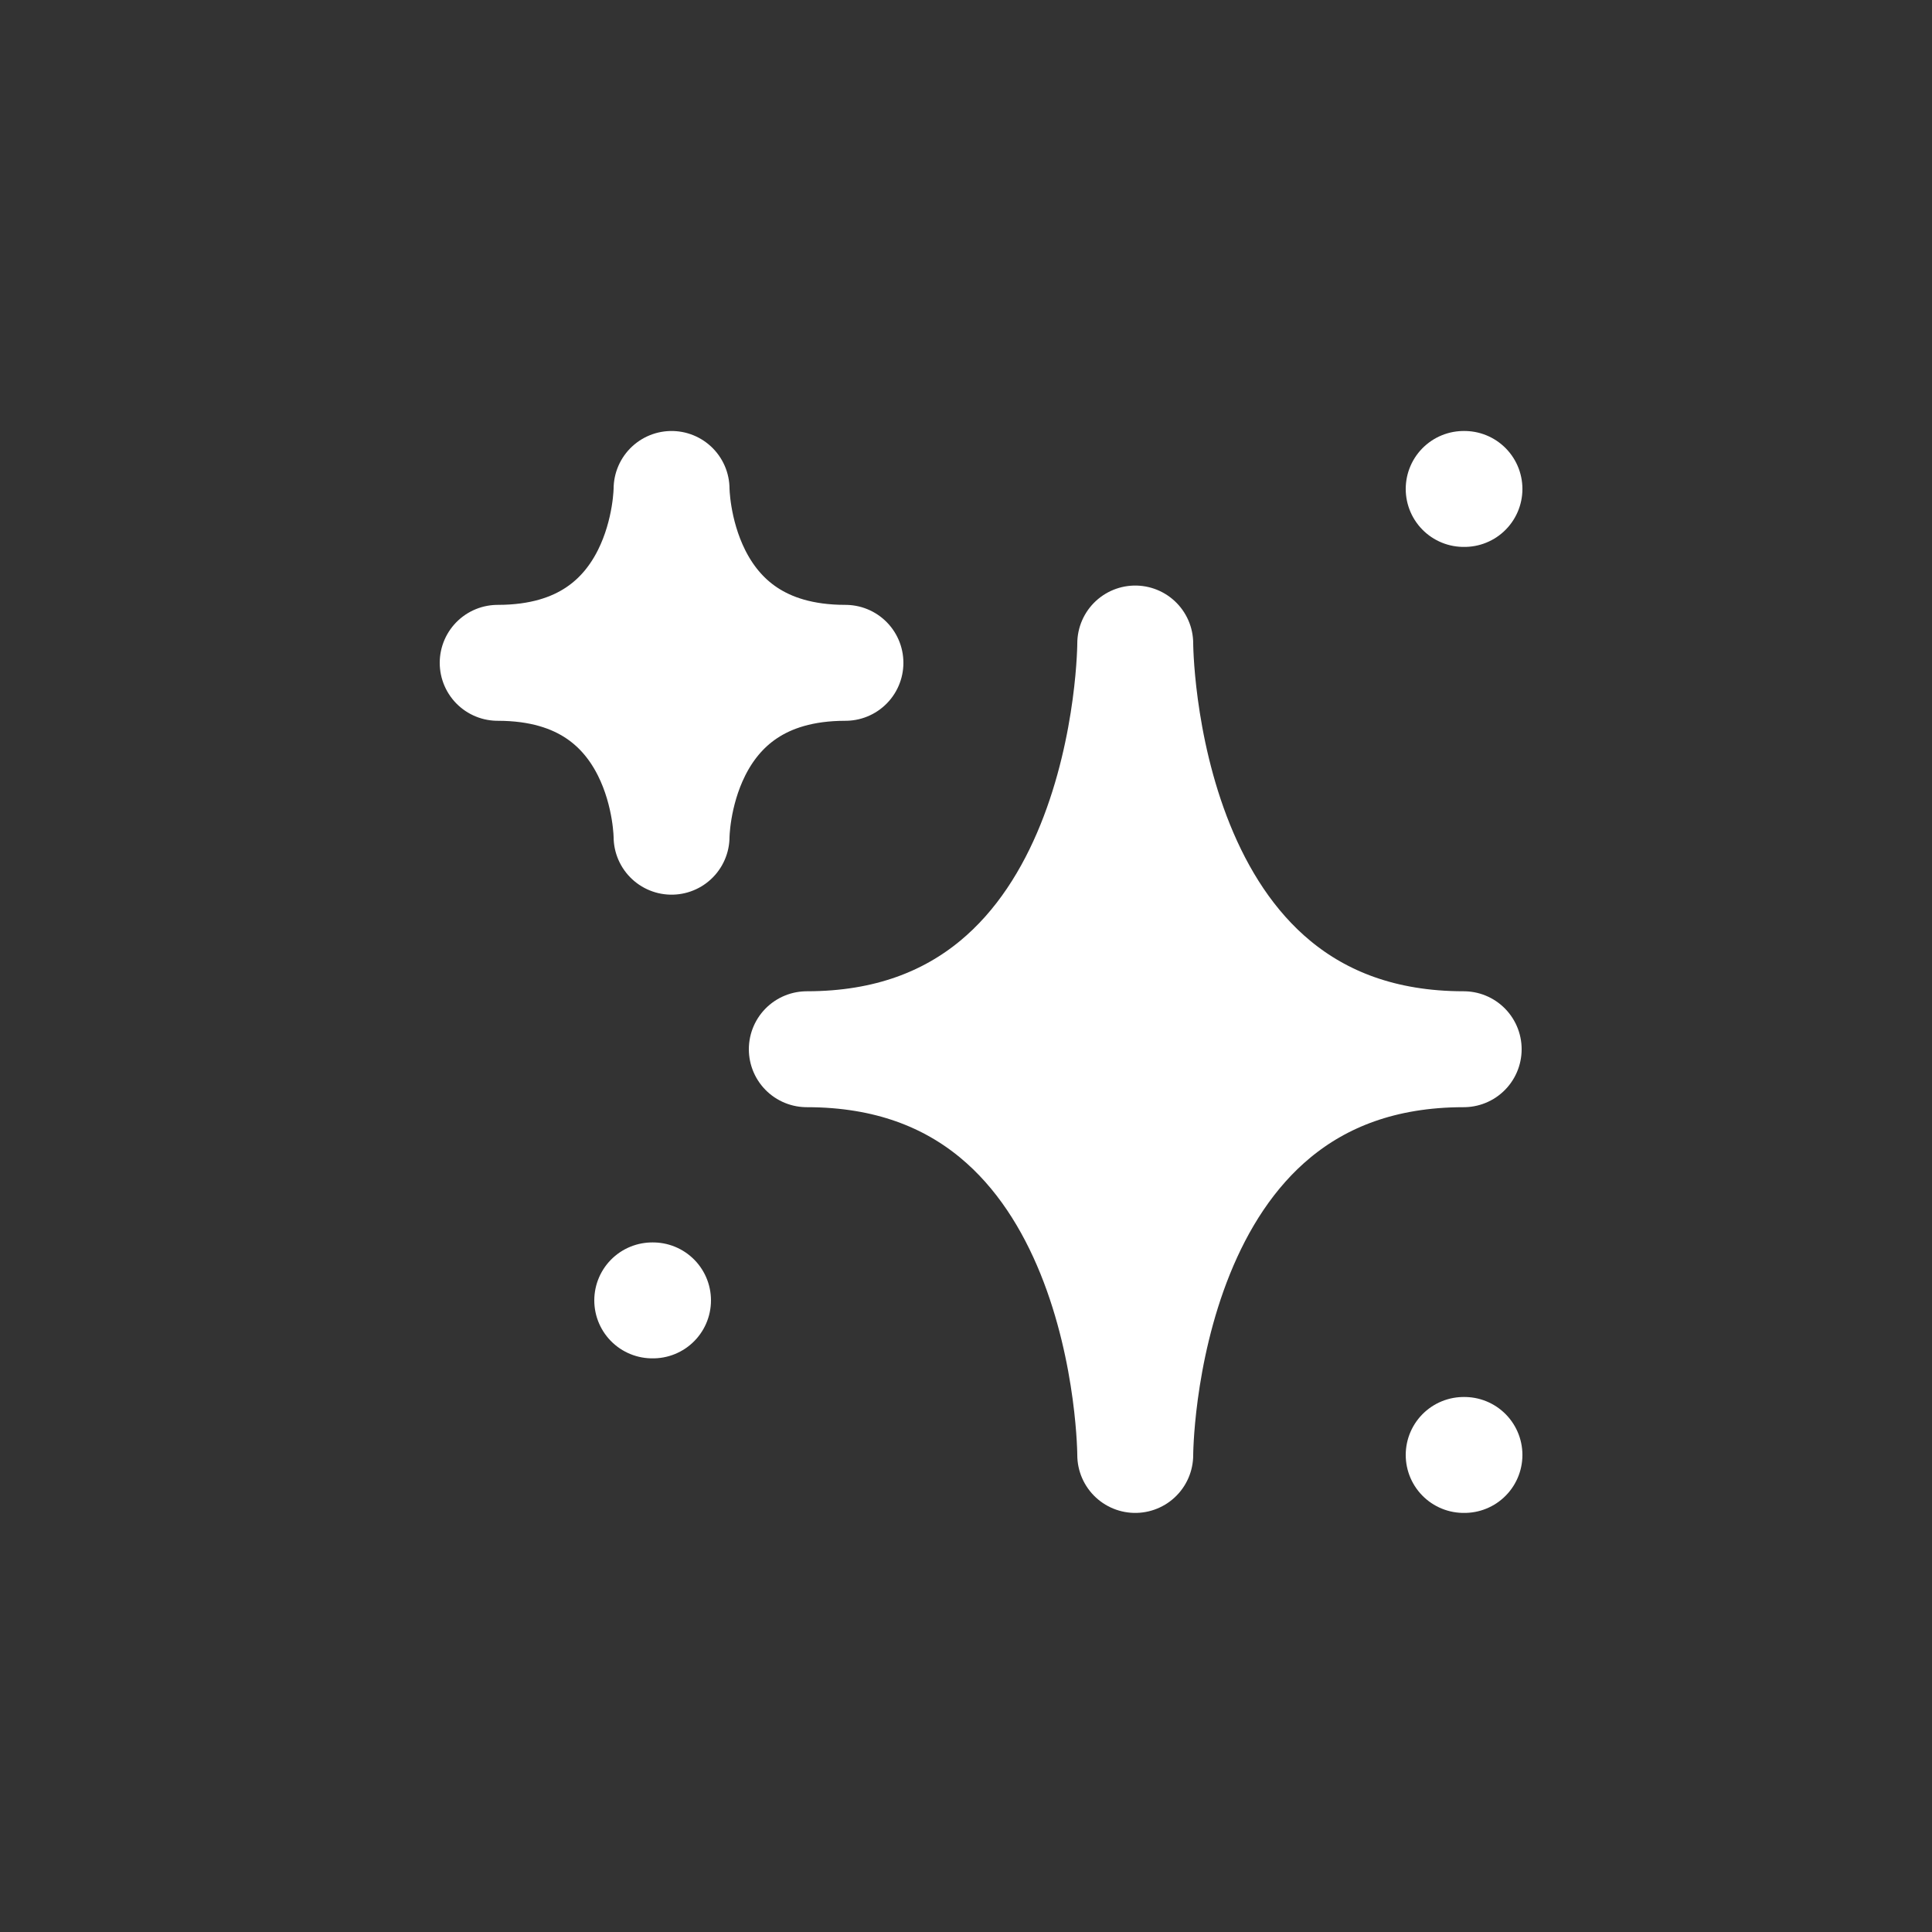
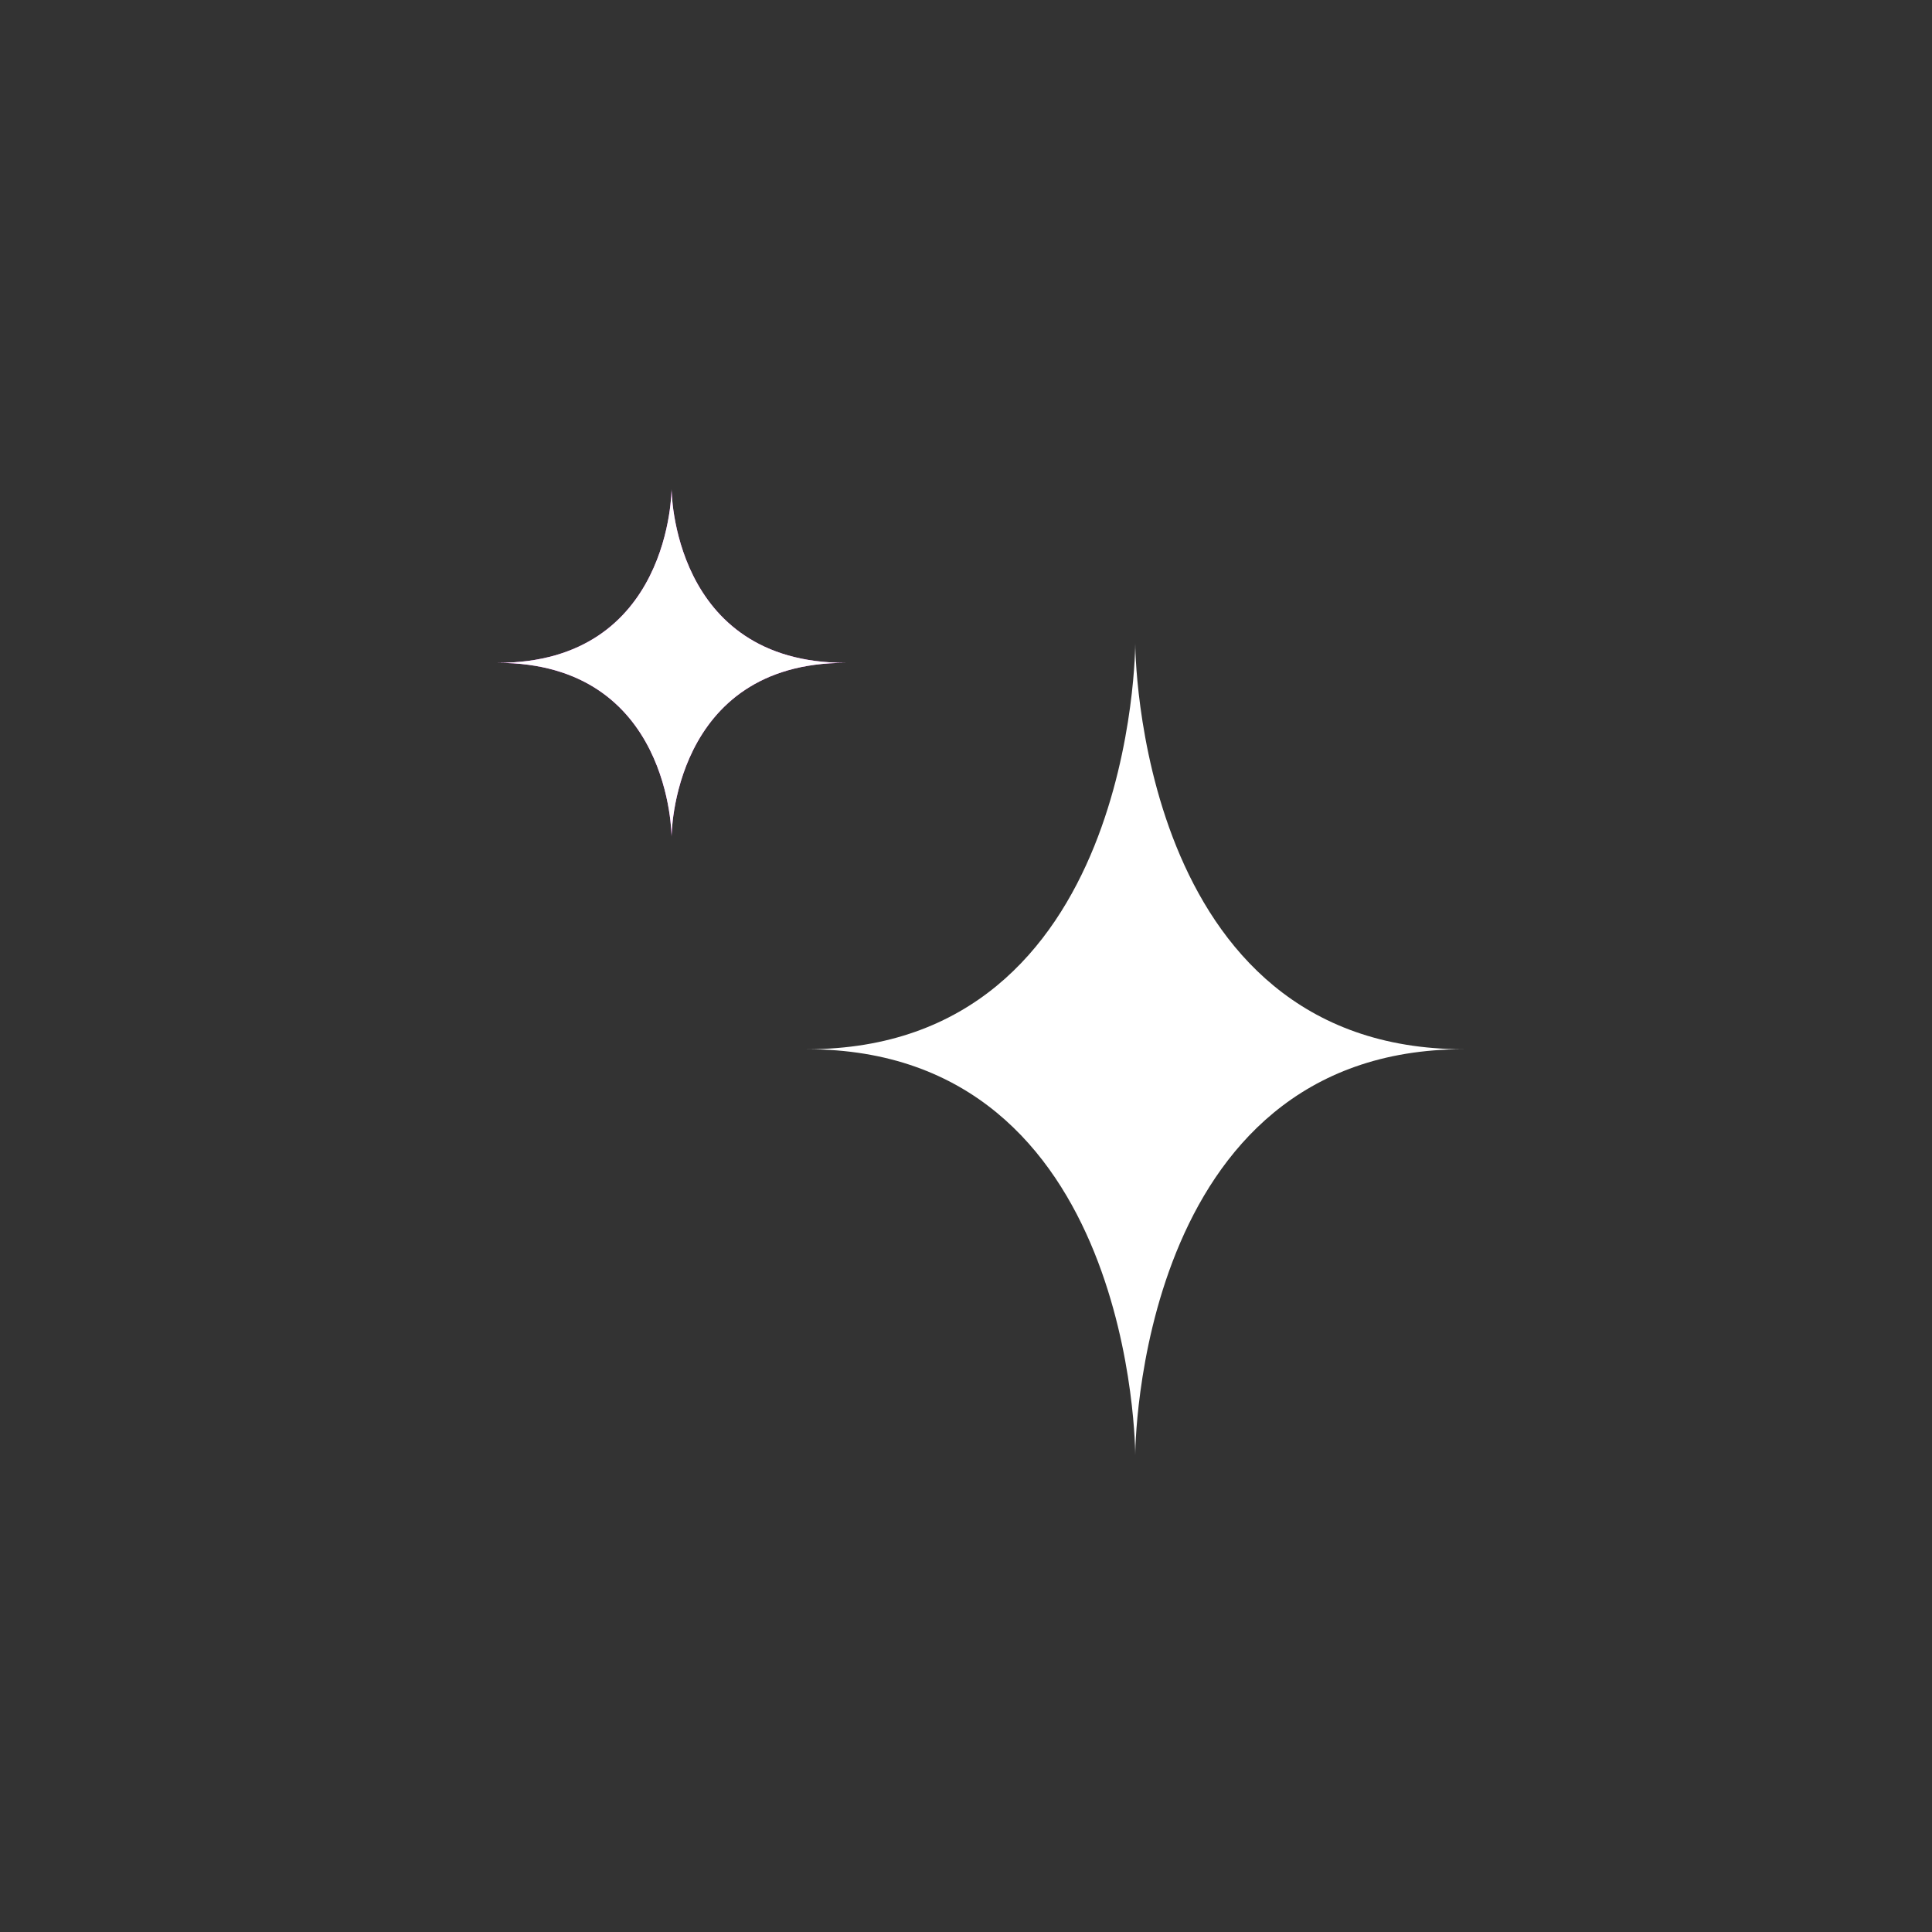
<svg xmlns="http://www.w3.org/2000/svg" width="25" height="25" viewBox="0 0 25 25" fill="none">
  <rect x="0" y="0" width="25" height="25" fill="#333333" stroke="none" />
-   <path d="M10.44 13.577C14.69 13.577 14.69 8.327 14.69 8.327C14.69 8.327 14.69 13.577 18.94 13.577C14.69 13.577 14.69 18.827 14.69 18.827C14.69 18.827 14.69 13.577 10.44 13.577Z" fill="#FA5FFF" />
  <path d="M6.44 8.577C8.69 8.577 8.69 6.327 8.69 6.327C8.69 6.327 8.69 8.577 10.94 8.577C8.69 8.577 8.69 10.827 8.69 10.827C8.69 10.827 8.69 8.577 6.44 8.577Z" fill="#FA5FFF" />
  <path d="M8.44 16.827H8.45H8.44ZM18.94 6.327H18.95H18.94ZM18.94 18.827H18.95H18.94ZM14.69 8.327C14.69 8.327 14.69 13.577 10.44 13.577C14.69 13.577 14.69 18.827 14.69 18.827C14.69 18.827 14.69 13.577 18.94 13.577C14.69 13.577 14.69 8.327 14.69 8.327ZM8.69 6.327C8.69 6.327 8.69 8.577 6.44 8.577C8.69 8.577 8.69 10.827 8.69 10.827C8.69 10.827 8.69 8.577 10.94 8.577C8.69 8.577 8.69 6.327 8.69 6.327Z" fill="white" />
-   <path d="M8.44 16.827H8.45M18.94 6.327H18.95M18.94 18.827H18.95M14.69 8.327C14.69 8.327 14.69 13.577 10.44 13.577C14.69 13.577 14.69 18.827 14.69 18.827C14.69 18.827 14.69 13.577 18.94 13.577C14.69 13.577 14.69 8.327 14.69 8.327ZM8.69 6.327C8.69 6.327 8.69 8.577 6.44 8.577C8.69 8.577 8.69 10.827 8.69 10.827C8.69 10.827 8.69 8.577 10.94 8.577C8.69 8.577 8.69 6.327 8.69 6.327Z" stroke="white" stroke-width="1.5" stroke-linecap="round" stroke-linejoin="round" />
</svg>